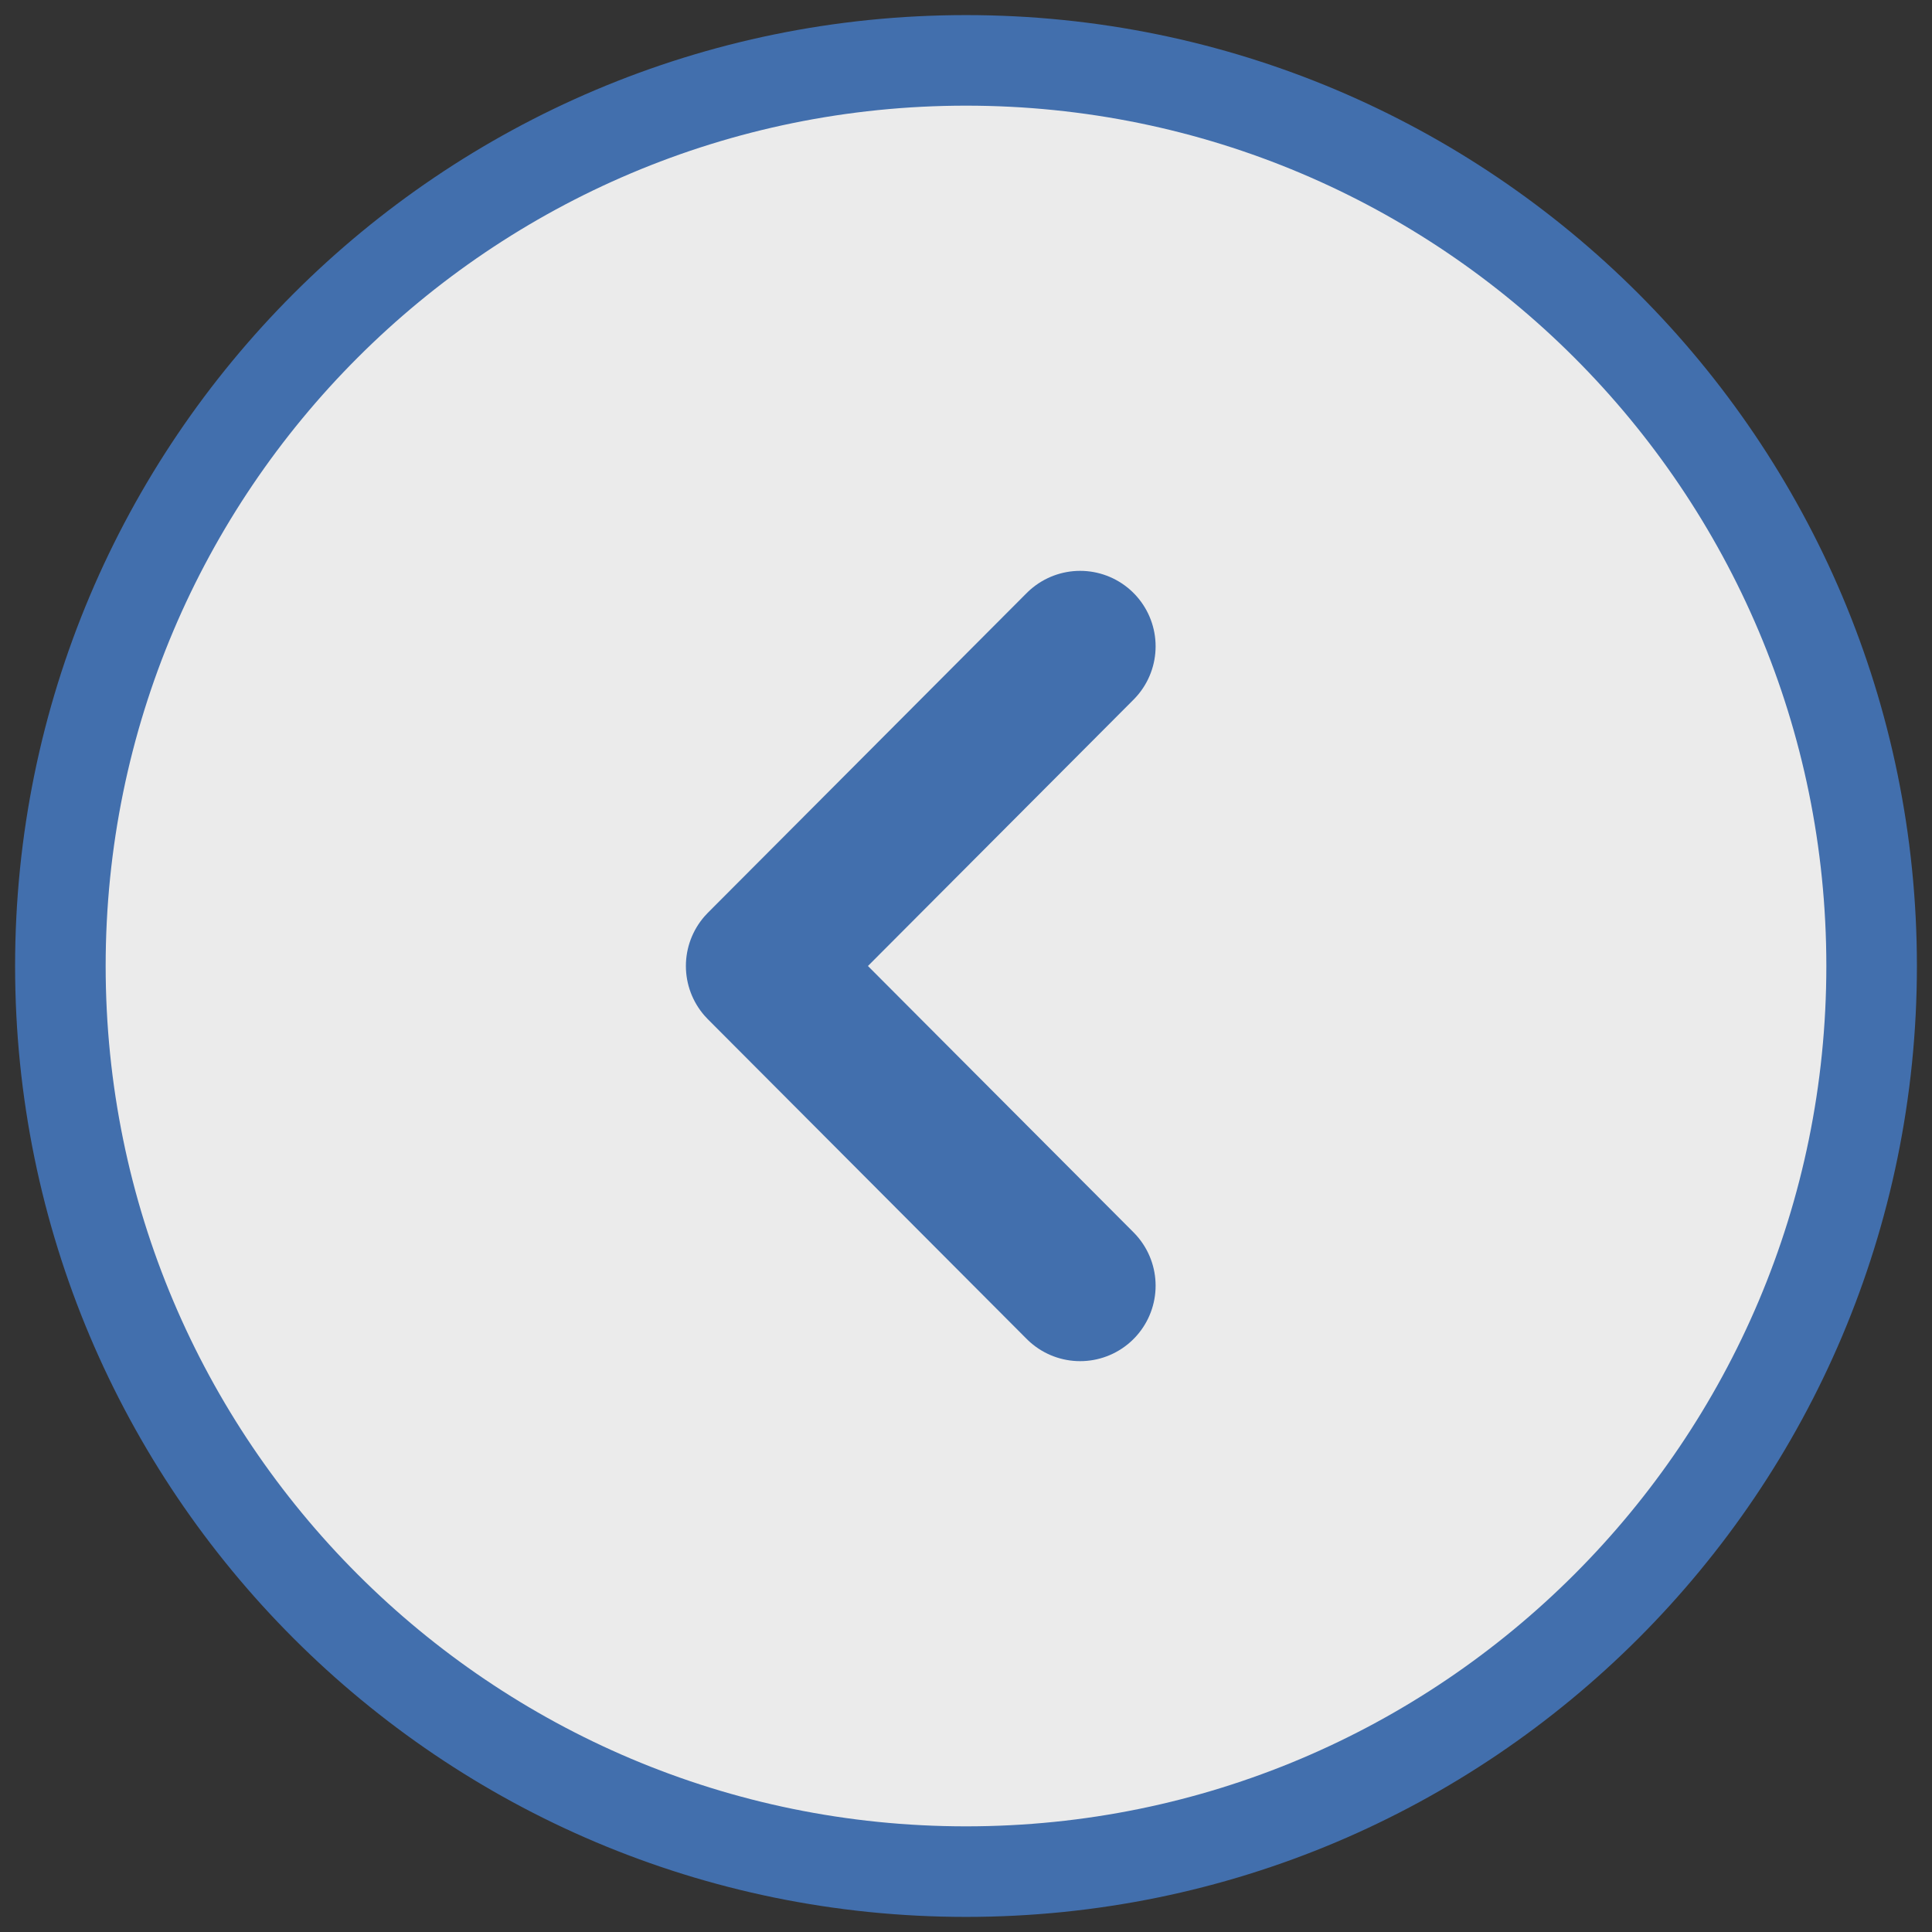
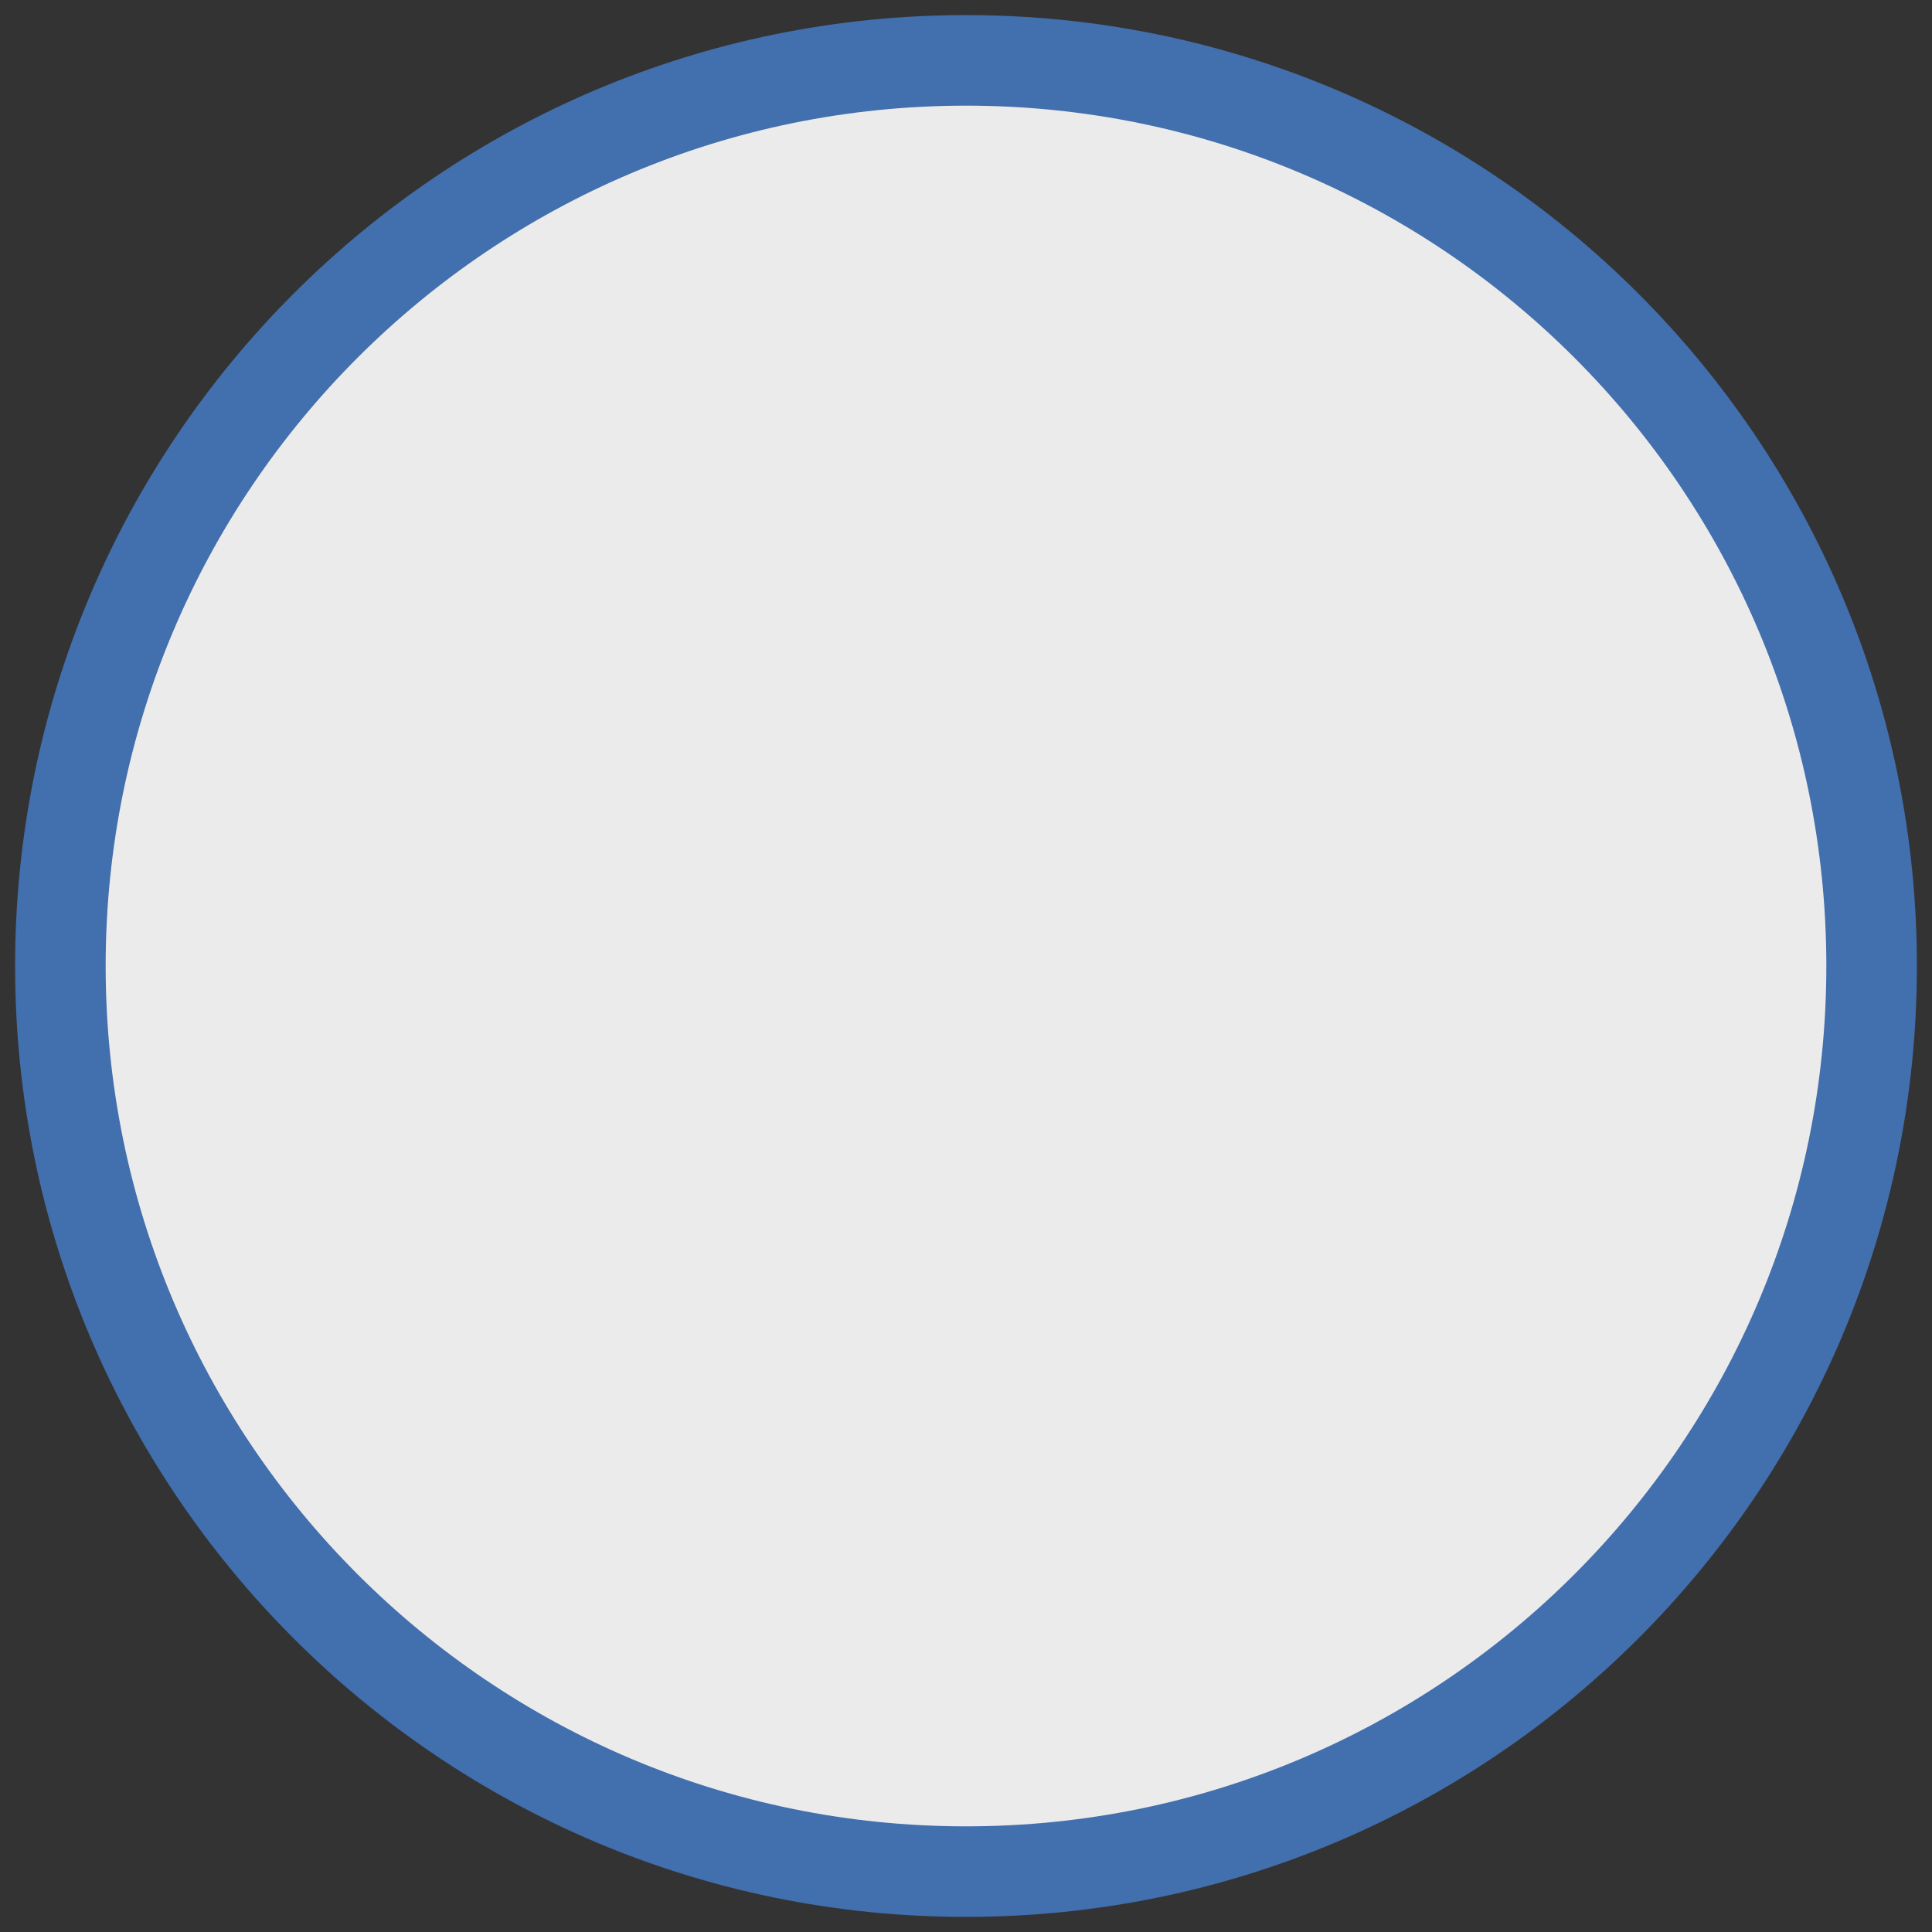
<svg xmlns="http://www.w3.org/2000/svg" width="64" height="64" viewBox="0 0 64 64" fill="none">
  <rect x="0" y="0" width="64" height="64" fill="#333333" stroke="none" />
  <g opacity="0.9">
    <path d="M62 32C62 15.431 48.569 2 32 2C15.431 2 2 15.431 2 32C2 48.569 15.431 62 32 62C48.569 62 62 48.569 62 32Z" fill="white" stroke="#4475BA" stroke-width="3" stroke-miterlimit="10" stroke-linecap="round" stroke-linejoin="round" />
-     <path d="M35.781 42.59L25.221 32L35.781 21.41" fill="white" />
-     <path d="M35.781 42.59L25.221 32L35.781 21.41" stroke="#4475BA" stroke-width="5" stroke-linecap="round" stroke-linejoin="round" />
  </g>
</svg>